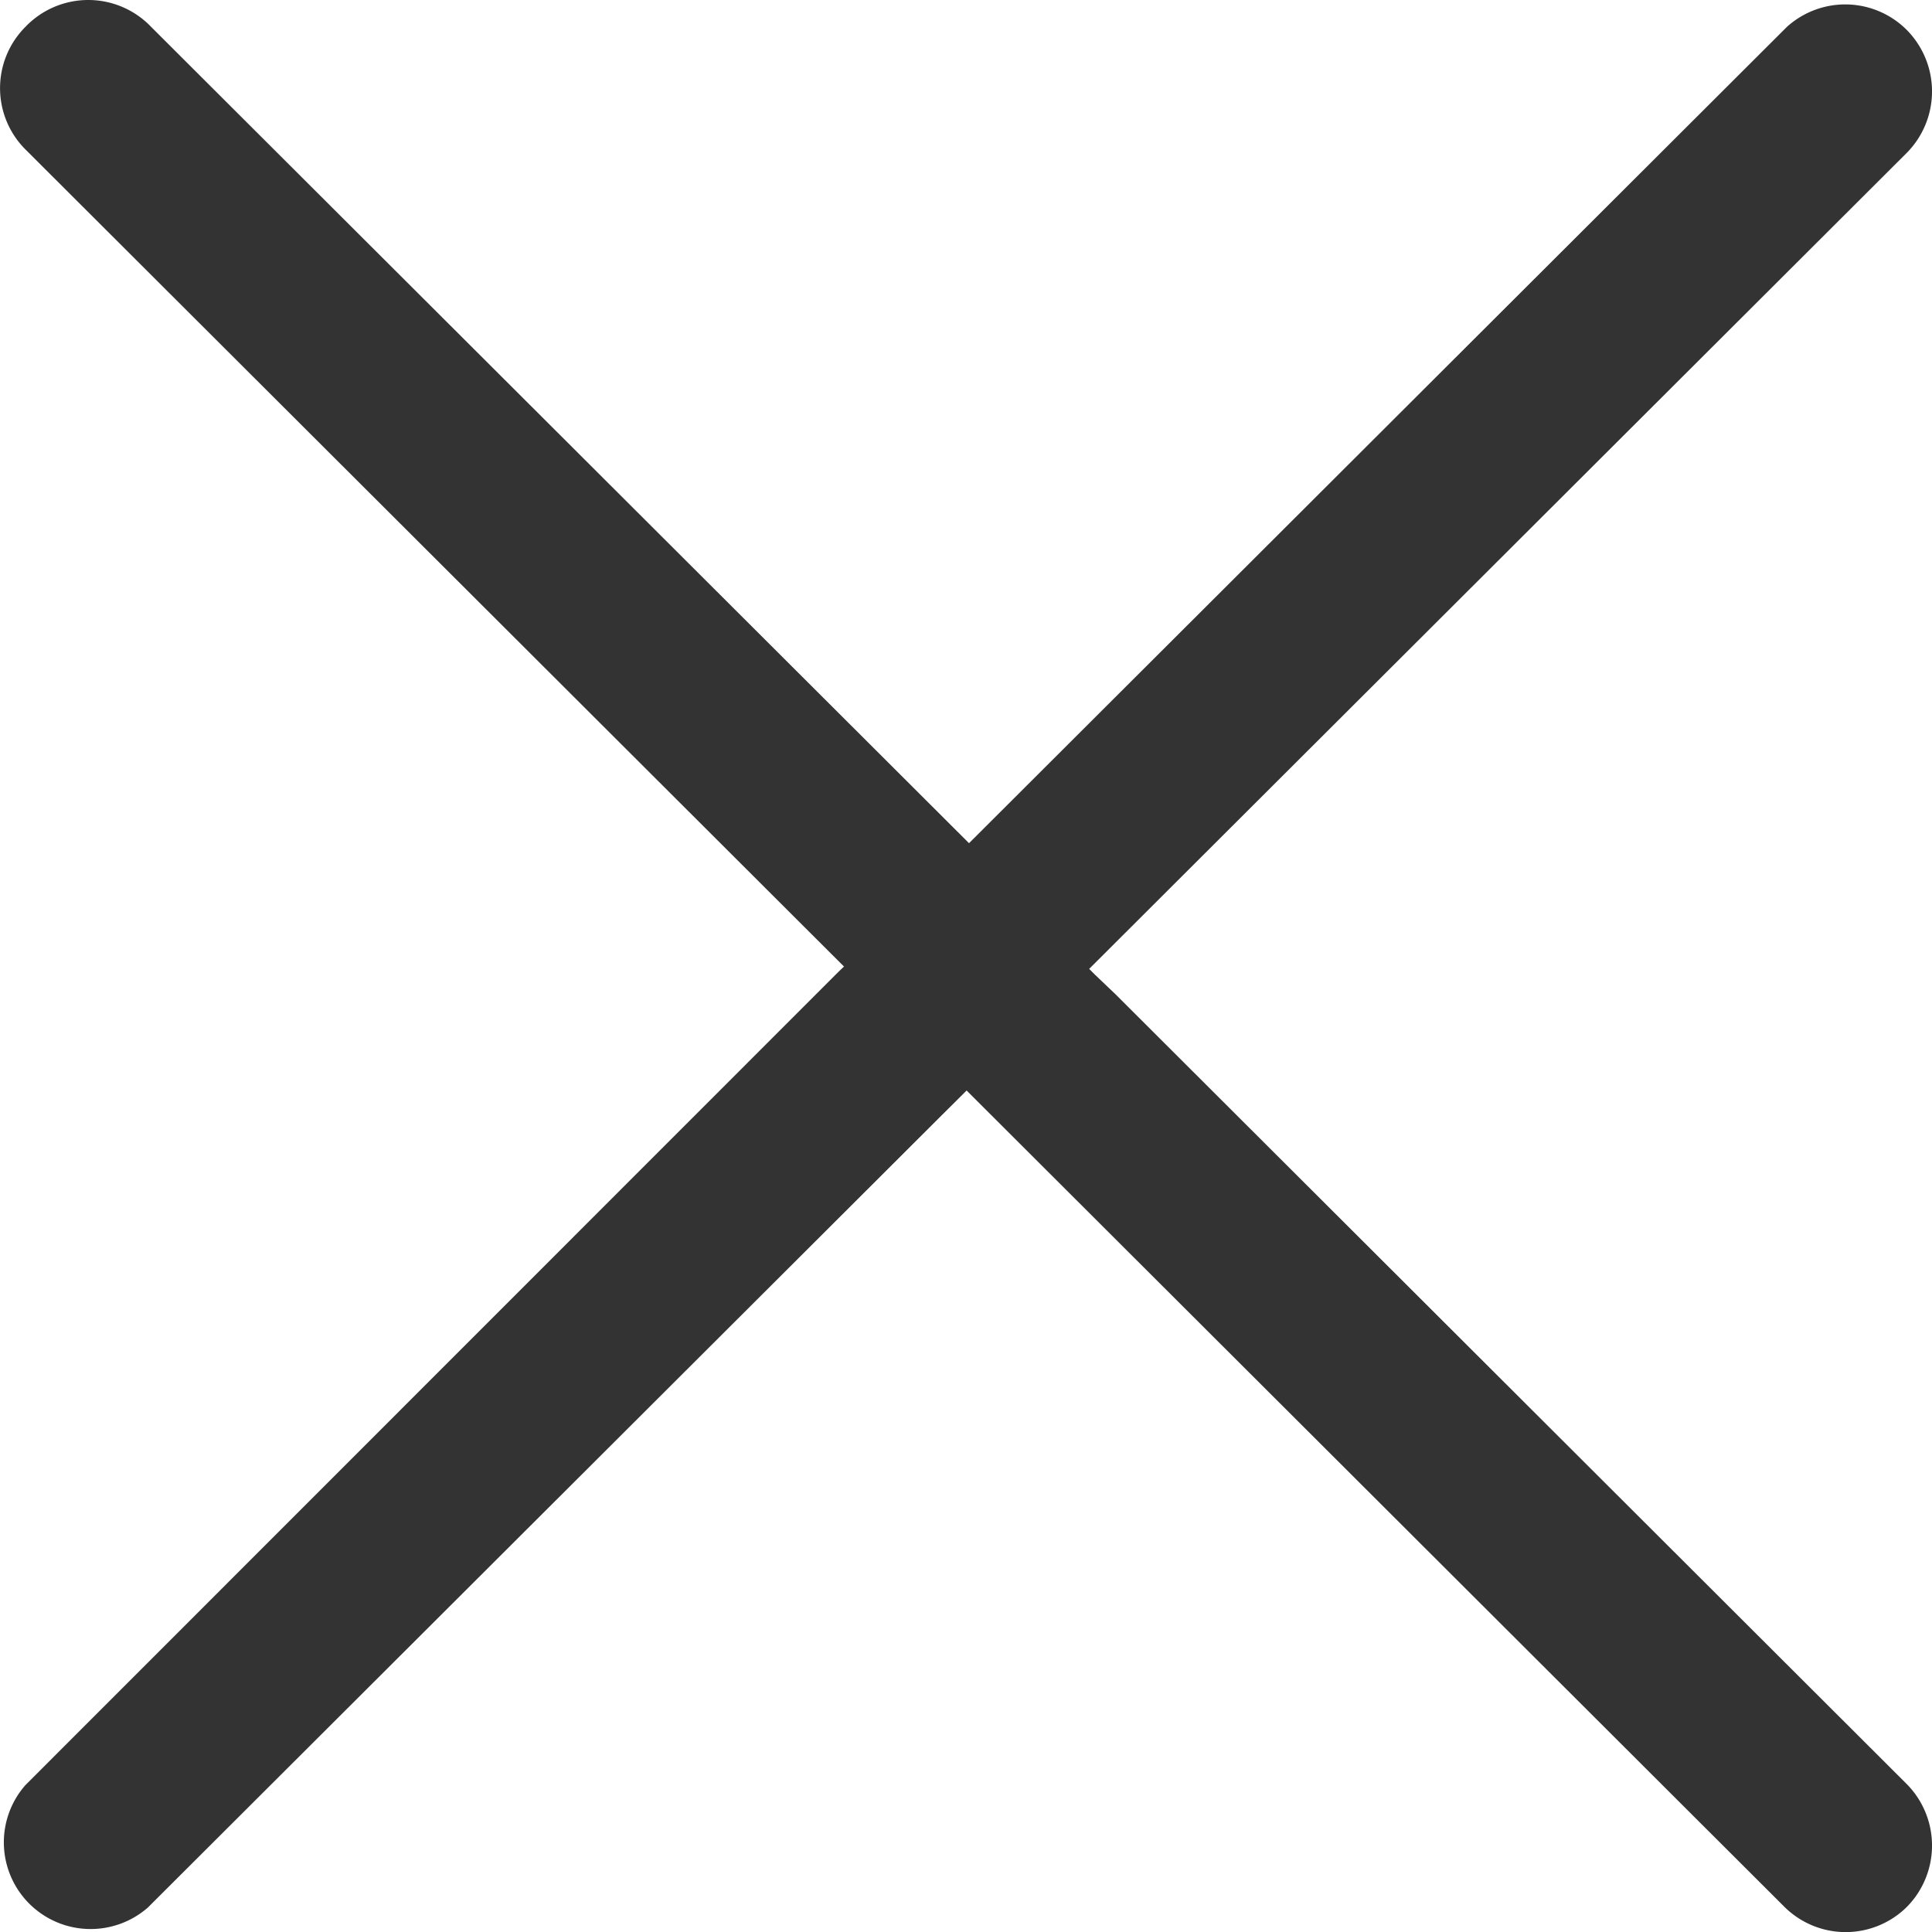
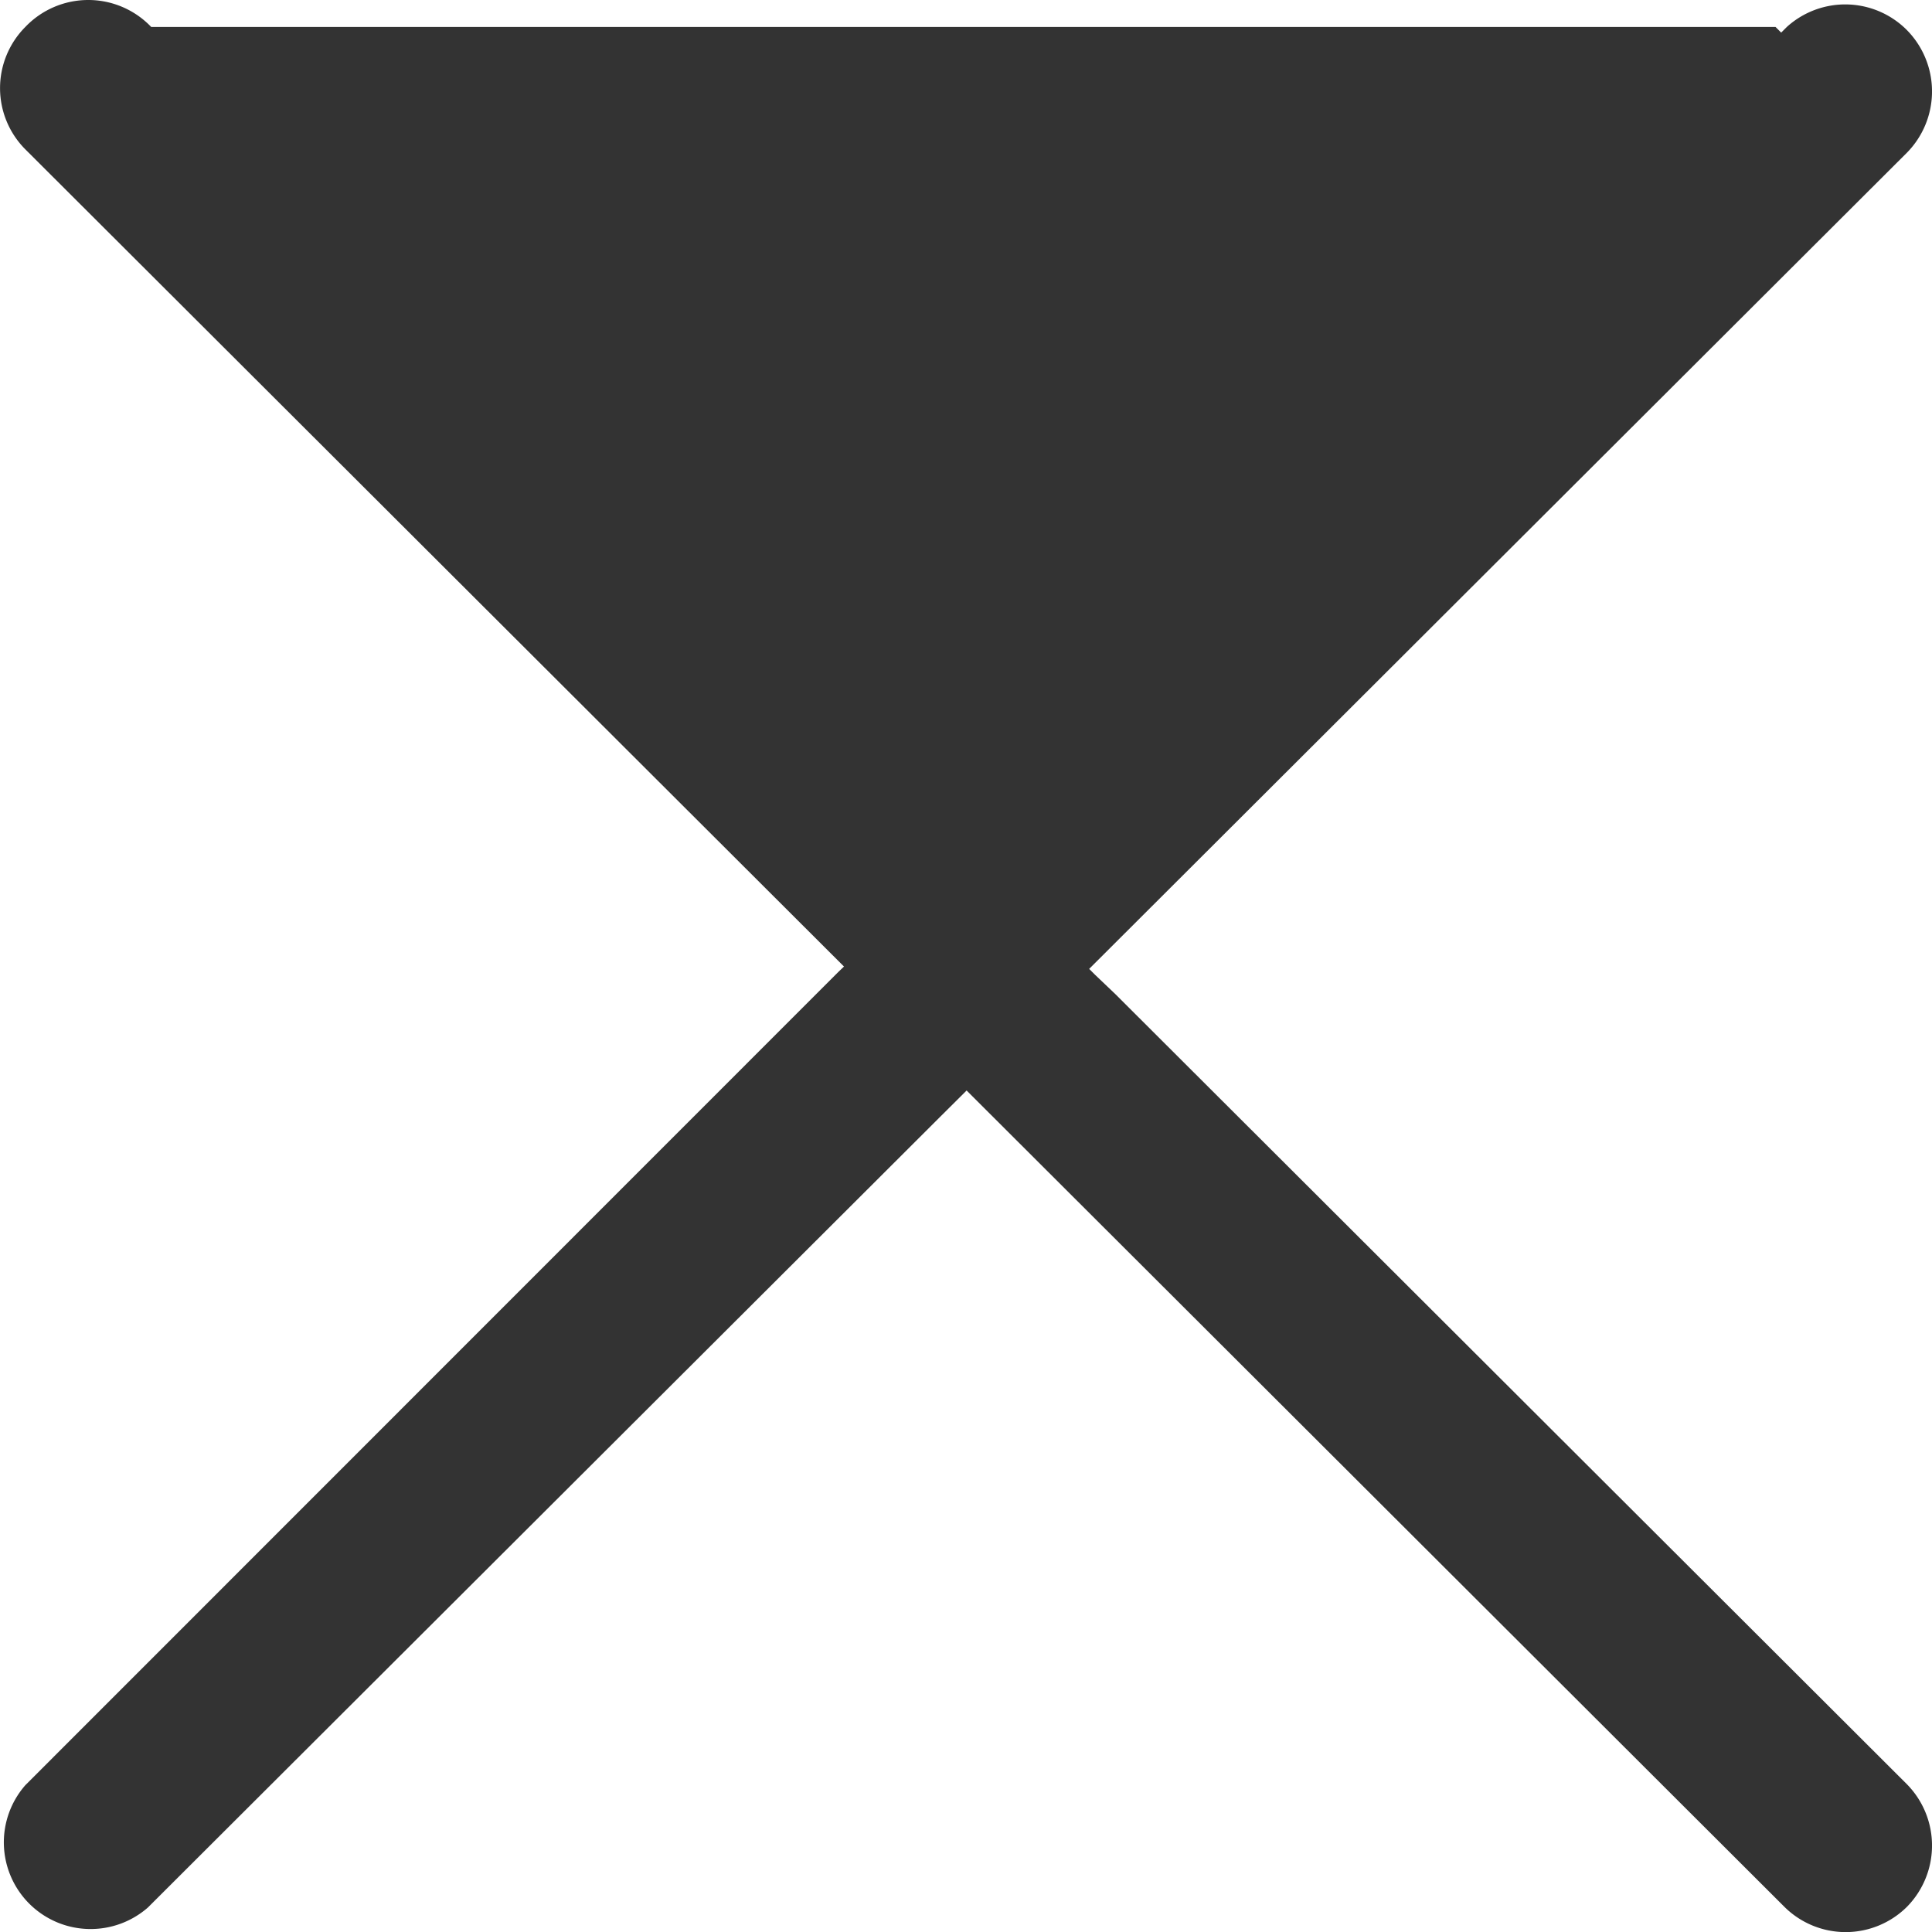
<svg xmlns="http://www.w3.org/2000/svg" width="16" height="16" fill="none">
-   <path d="m6.99 8.004-.048.046L.21 14.784a.718.718 0 0 0 .517 1.191.72.72 0 0 0 .498-.178l6.558-6.545.175-.174.047-.047.047.047 6.725 6.713a.72.72 0 0 0 1.016 0 .724.724 0 0 0 0-1.014L9.236 8.232l-.169-.161-.047-.047.047-.047 6.726-6.713a.724.724 0 0 0 0-1.014.72.72 0 0 0-.995-.027L8.072 6.936l-.047.047-.047-.047L1.252.223a.72.72 0 0 0-1.042 0 .718.718 0 0 0 0 1.014L6.935 7.95l.054.054z" fill="#333" />
+   <path d="m6.99 8.004-.048.046L.21 14.784a.718.718 0 0 0 .517 1.191.72.72 0 0 0 .498-.178l6.558-6.545.175-.174.047-.047.047.047 6.725 6.713a.72.72 0 0 0 1.016 0 .724.724 0 0 0 0-1.014L9.236 8.232l-.169-.161-.047-.047.047-.047 6.726-6.713a.724.724 0 0 0 0-1.014.72.72 0 0 0-.995-.027l-.047.047-.047-.047L1.252.223a.72.72 0 0 0-1.042 0 .718.718 0 0 0 0 1.014L6.935 7.95l.054.054z" fill="#333" />
</svg>